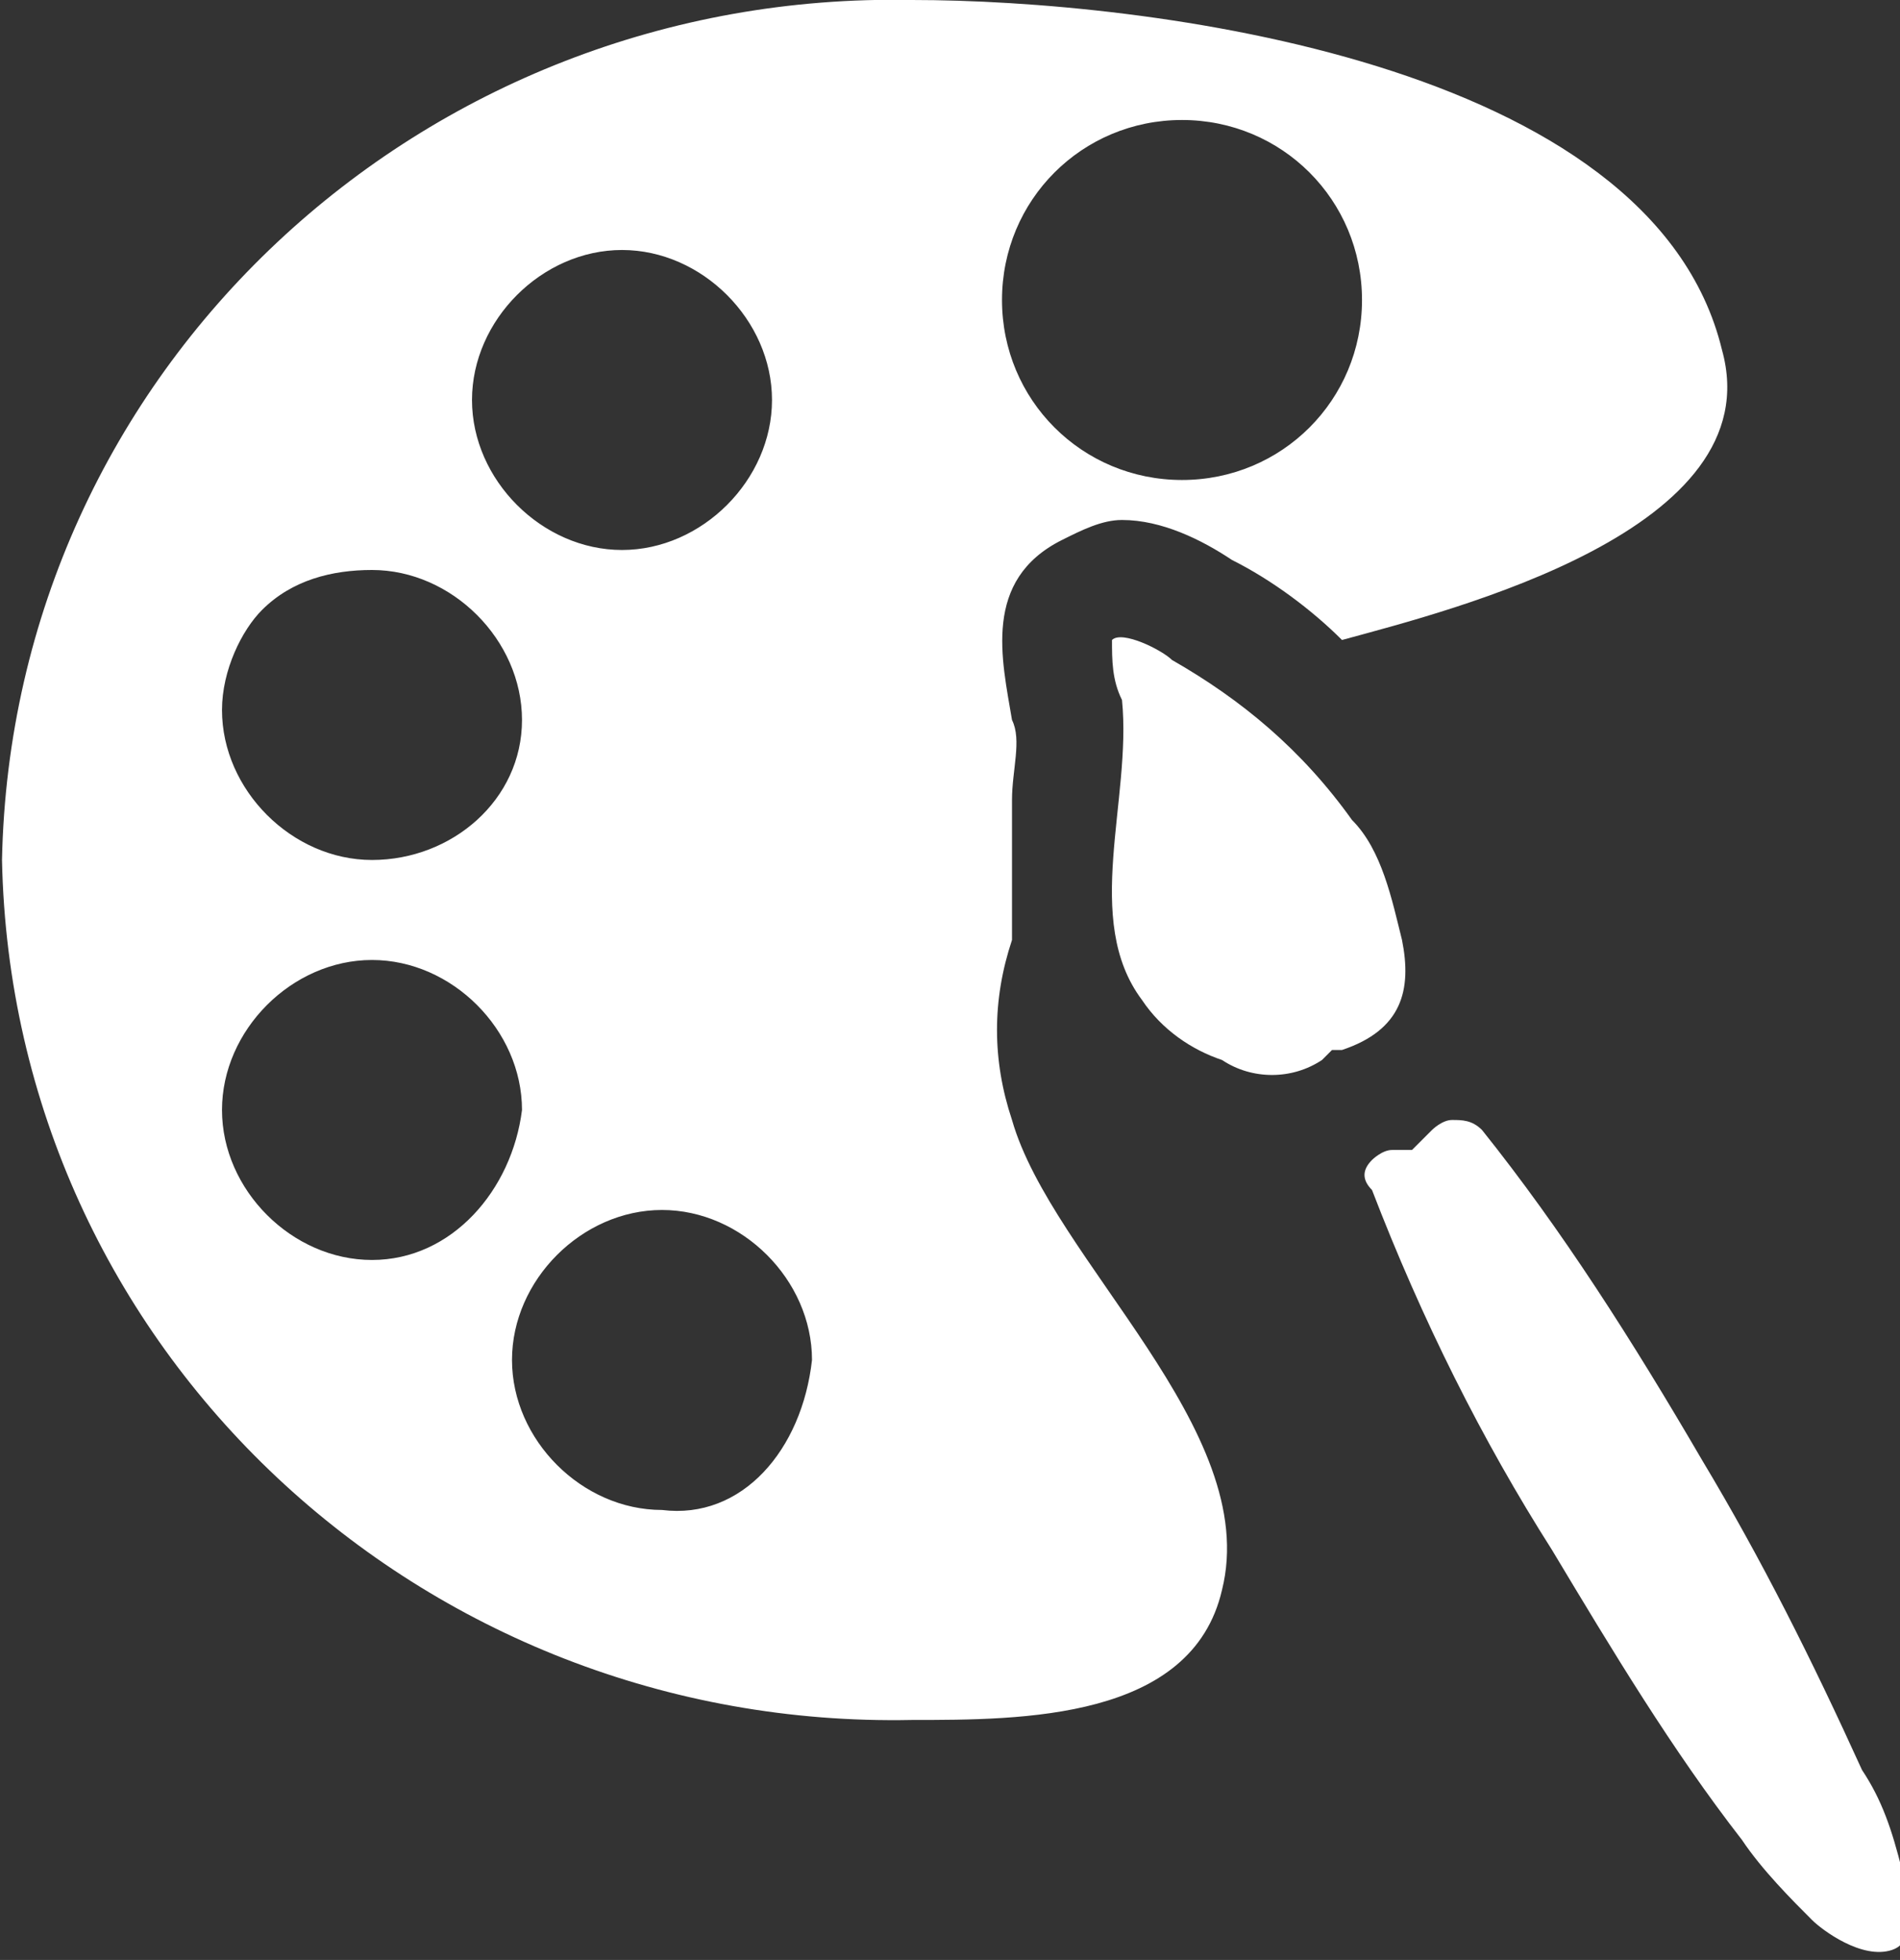
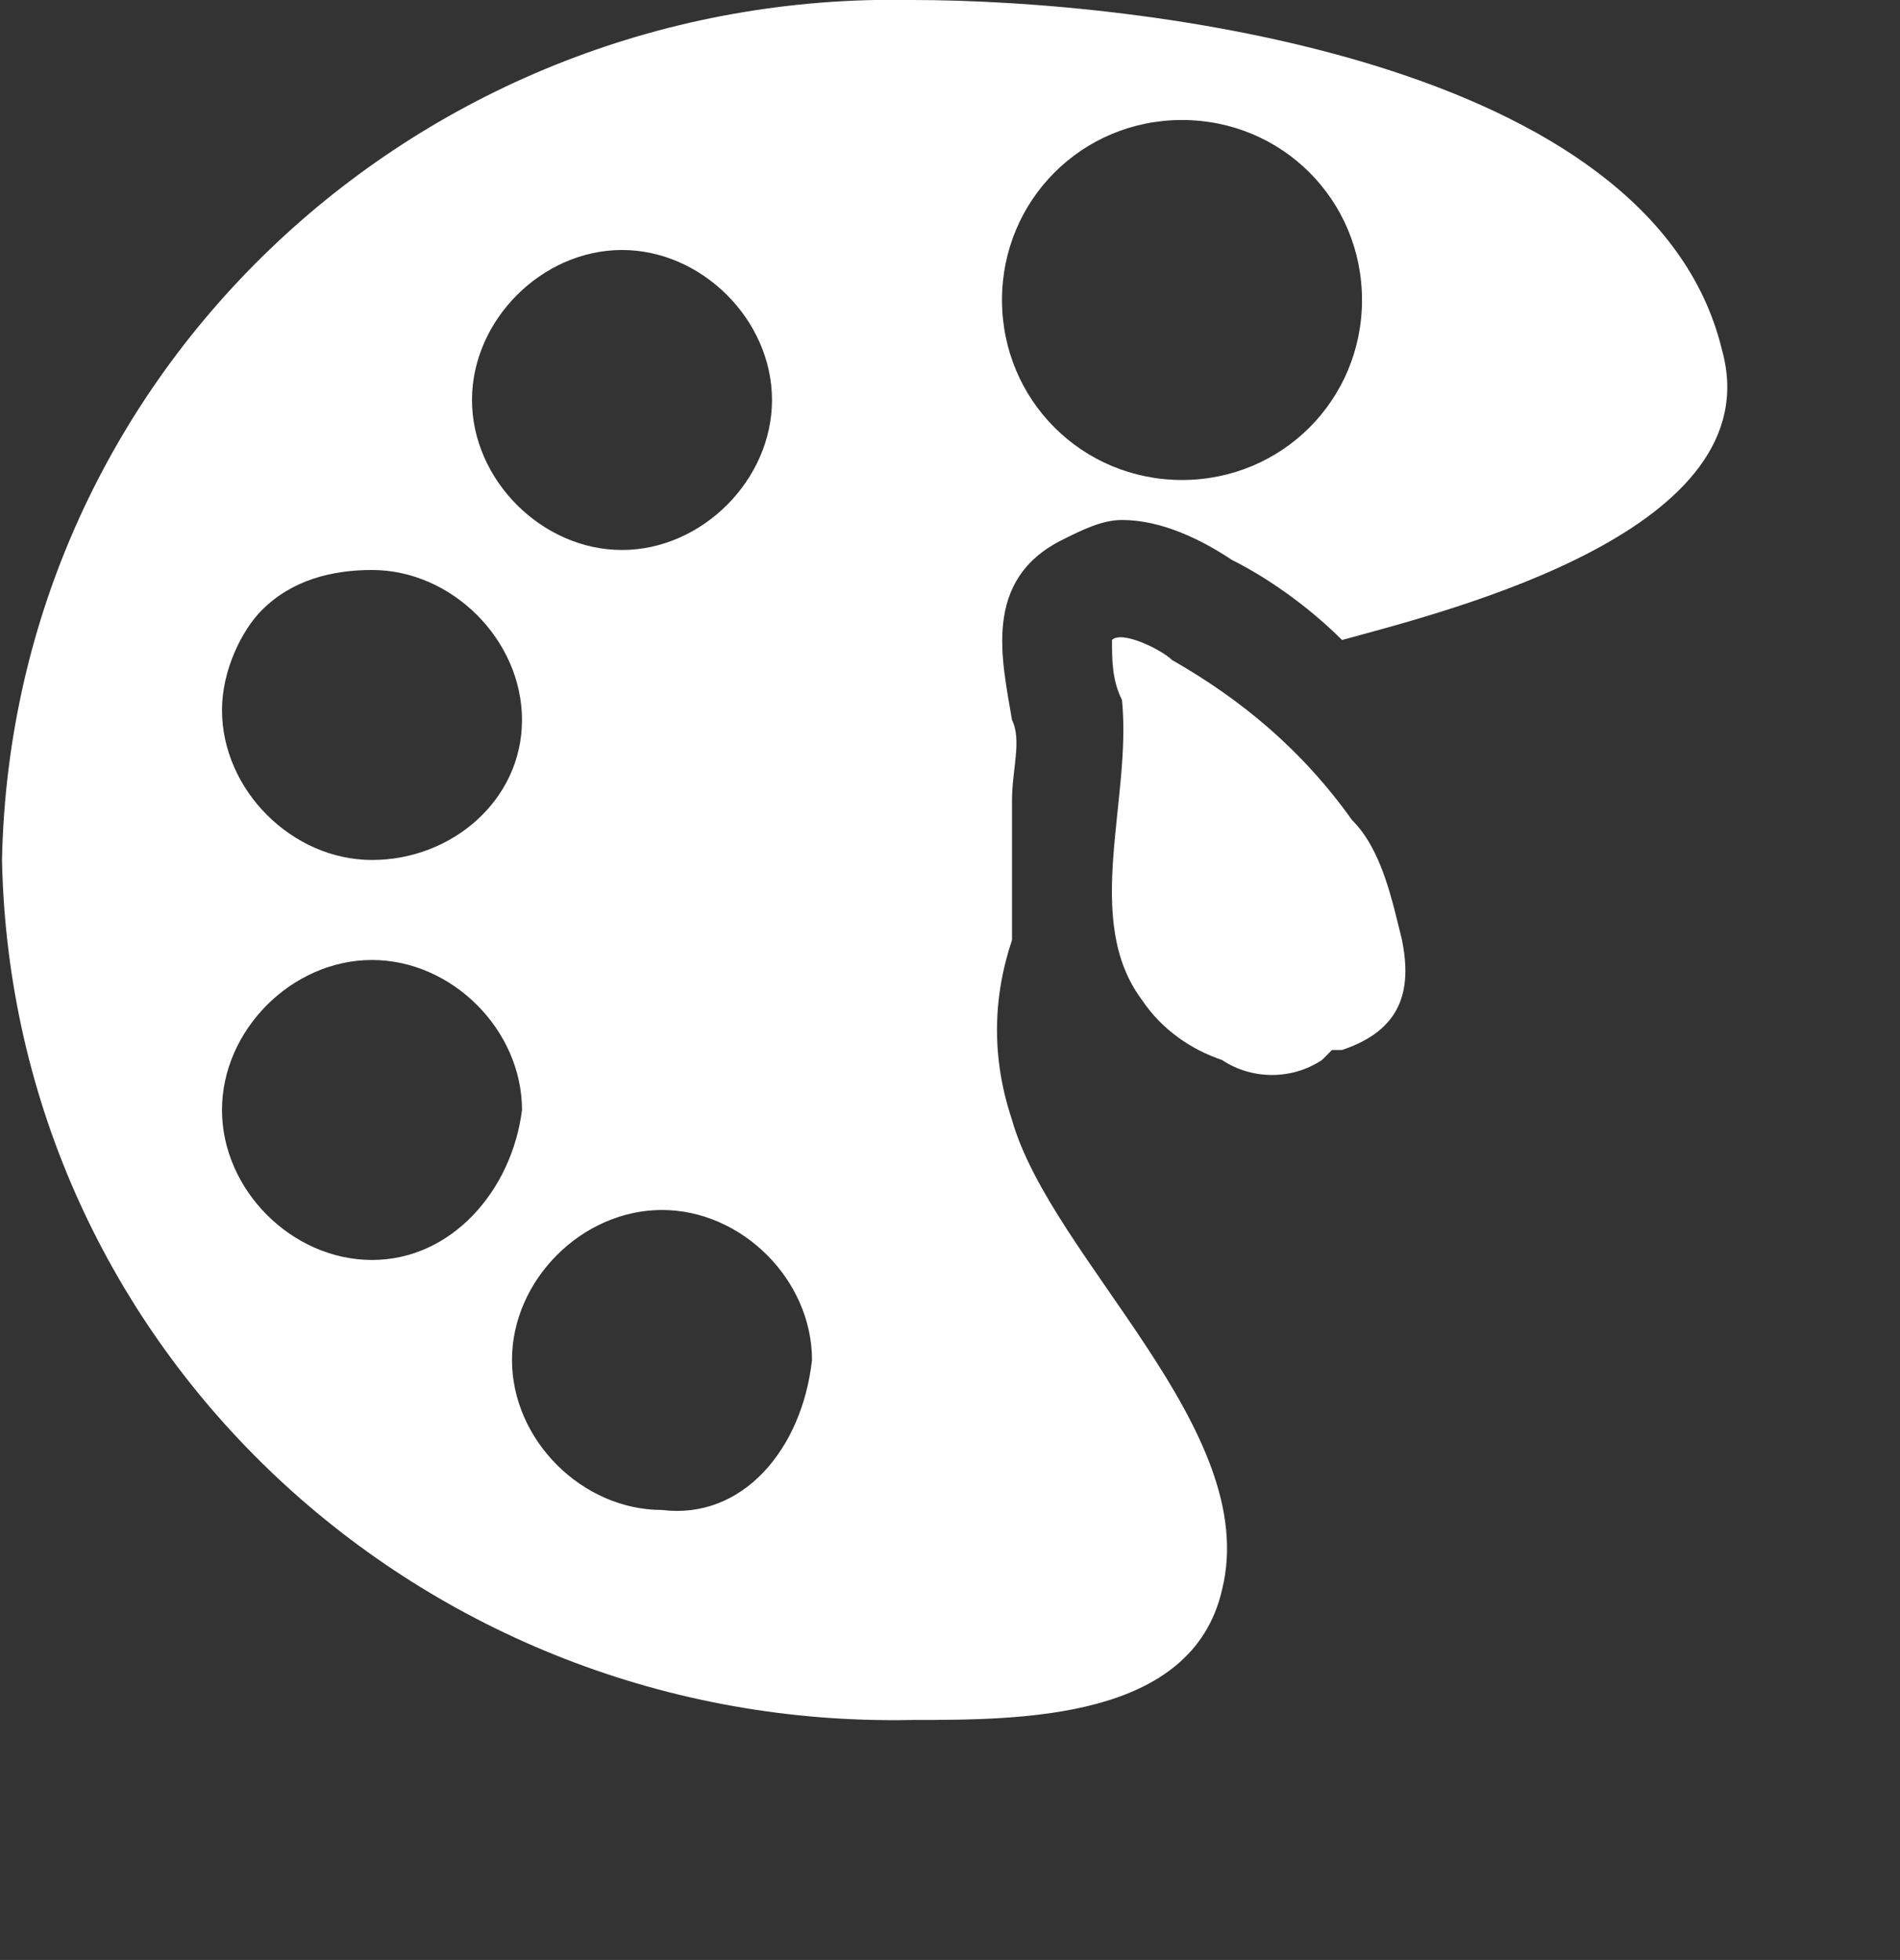
<svg xmlns="http://www.w3.org/2000/svg" version="1.1" id="Calque_1" x="0px" y="0px" viewBox="0 0 19 19.6" style="enable-background:new 0 0 19 19.6;" xml:space="preserve">
  <rect x="0" y="0" width="19" height="19.6" fill="#333333" stroke="none" />
  <style type="text/css">
	.st0{fill:#FFFFFF;}
</style>
  <g id="art" transform="translate(-0.68)">
-     <path id="Tracé_500" class="st0" d="M19.7,18.7c-0.1-0.4-0.2-0.7-0.4-1c-0.5-1.1-1-2.1-1.6-3.1c-0.7-1.2-1.4-2.3-2.2-3.3   c-0.1-0.1-0.2-0.1-0.3-0.1c-0.1,0-0.2,0.1-0.2,0.1c0,0-0.1,0.1-0.1,0.1l-0.1,0.1c-0.1,0-0.1,0-0.2,0c-0.1,0-0.2,0.1-0.2,0.1   c-0.1,0.1-0.1,0.2,0,0.3c0.5,1.3,1.1,2.5,1.8,3.6c0.6,1,1.2,2,1.9,2.9c0.2,0.3,0.5,0.6,0.7,0.8c0.1,0.1,0.5,0.4,0.8,0.3   S19.7,18.9,19.7,18.7z" />
    <path id="Tracé_501" class="st0" d="M14.7,9.4c-0.1-0.4-0.2-0.9-0.5-1.2c-0.5-0.7-1.1-1.2-1.8-1.6c-0.1-0.1-0.5-0.3-0.6-0.2   c0,0.2,0,0.4,0.1,0.6c0.1,1-0.4,2.2,0.2,3c0.2,0.3,0.5,0.5,0.8,0.6c0.3,0.2,0.7,0.2,1,0l0.1-0.1c0,0,0,0,0.1,0   C14.7,10.3,14.8,9.9,14.7,9.4z" />
    <path id="Tracé_502" class="st0" d="M10.8,11.2c-0.2-0.6-0.2-1.2,0-1.8c0-0.5,0-0.9,0-1.4c0-0.3,0.1-0.6,0-0.8v0   c-0.1-0.6-0.3-1.4,0.5-1.8c0.2-0.1,0.4-0.2,0.6-0.2c0.4,0,0.8,0.2,1.1,0.4c0.4,0.2,0.8,0.5,1.1,0.8c1.1-0.3,4.3-1.1,3.8-2.9   C17.2,0.6,12.1,0,9.8,0C4.9-0.1,0.8,3.7,0.7,8.6c0.1,4.9,4.2,8.7,9.1,8.6c1.1,0,2.8,0,3.1-1.3C13.3,14.3,11.2,12.6,10.8,11.2   C10.8,11.2,10.8,11.2,10.8,11.2z M12.5,1.2c1,0,1.8,0.8,1.8,1.8s-0.8,1.8-1.8,1.8S10.7,4,10.7,3l0,0C10.7,2,11.5,1.2,12.5,1.2z    M6.9,2.5c0.8,0,1.5,0.7,1.5,1.5c0,0.8-0.7,1.5-1.5,1.5C6.1,5.5,5.4,4.8,5.4,4c0,0,0,0,0,0C5.4,3.2,6.1,2.5,6.9,2.5z M4.4,5.7   c0.8,0,1.5,0.7,1.5,1.5S5.2,8.6,4.4,8.6S2.9,7.9,2.9,7.1c0-0.4,0.2-0.8,0.4-1C3.6,5.8,4,5.7,4.4,5.7z M4.4,12.6   c-0.8,0-1.5-0.7-1.5-1.5c0-0.8,0.7-1.5,1.5-1.5c0.8,0,1.5,0.7,1.5,1.5c0,0,0,0,0,0C5.8,11.9,5.2,12.6,4.4,12.6z M7.3,15.1   c-0.8,0-1.5-0.7-1.5-1.5c0-0.8,0.7-1.5,1.5-1.5s1.5,0.7,1.5,1.5c0,0,0,0,0,0C8.7,14.5,8.1,15.2,7.3,15.1z" />
  </g>
</svg>